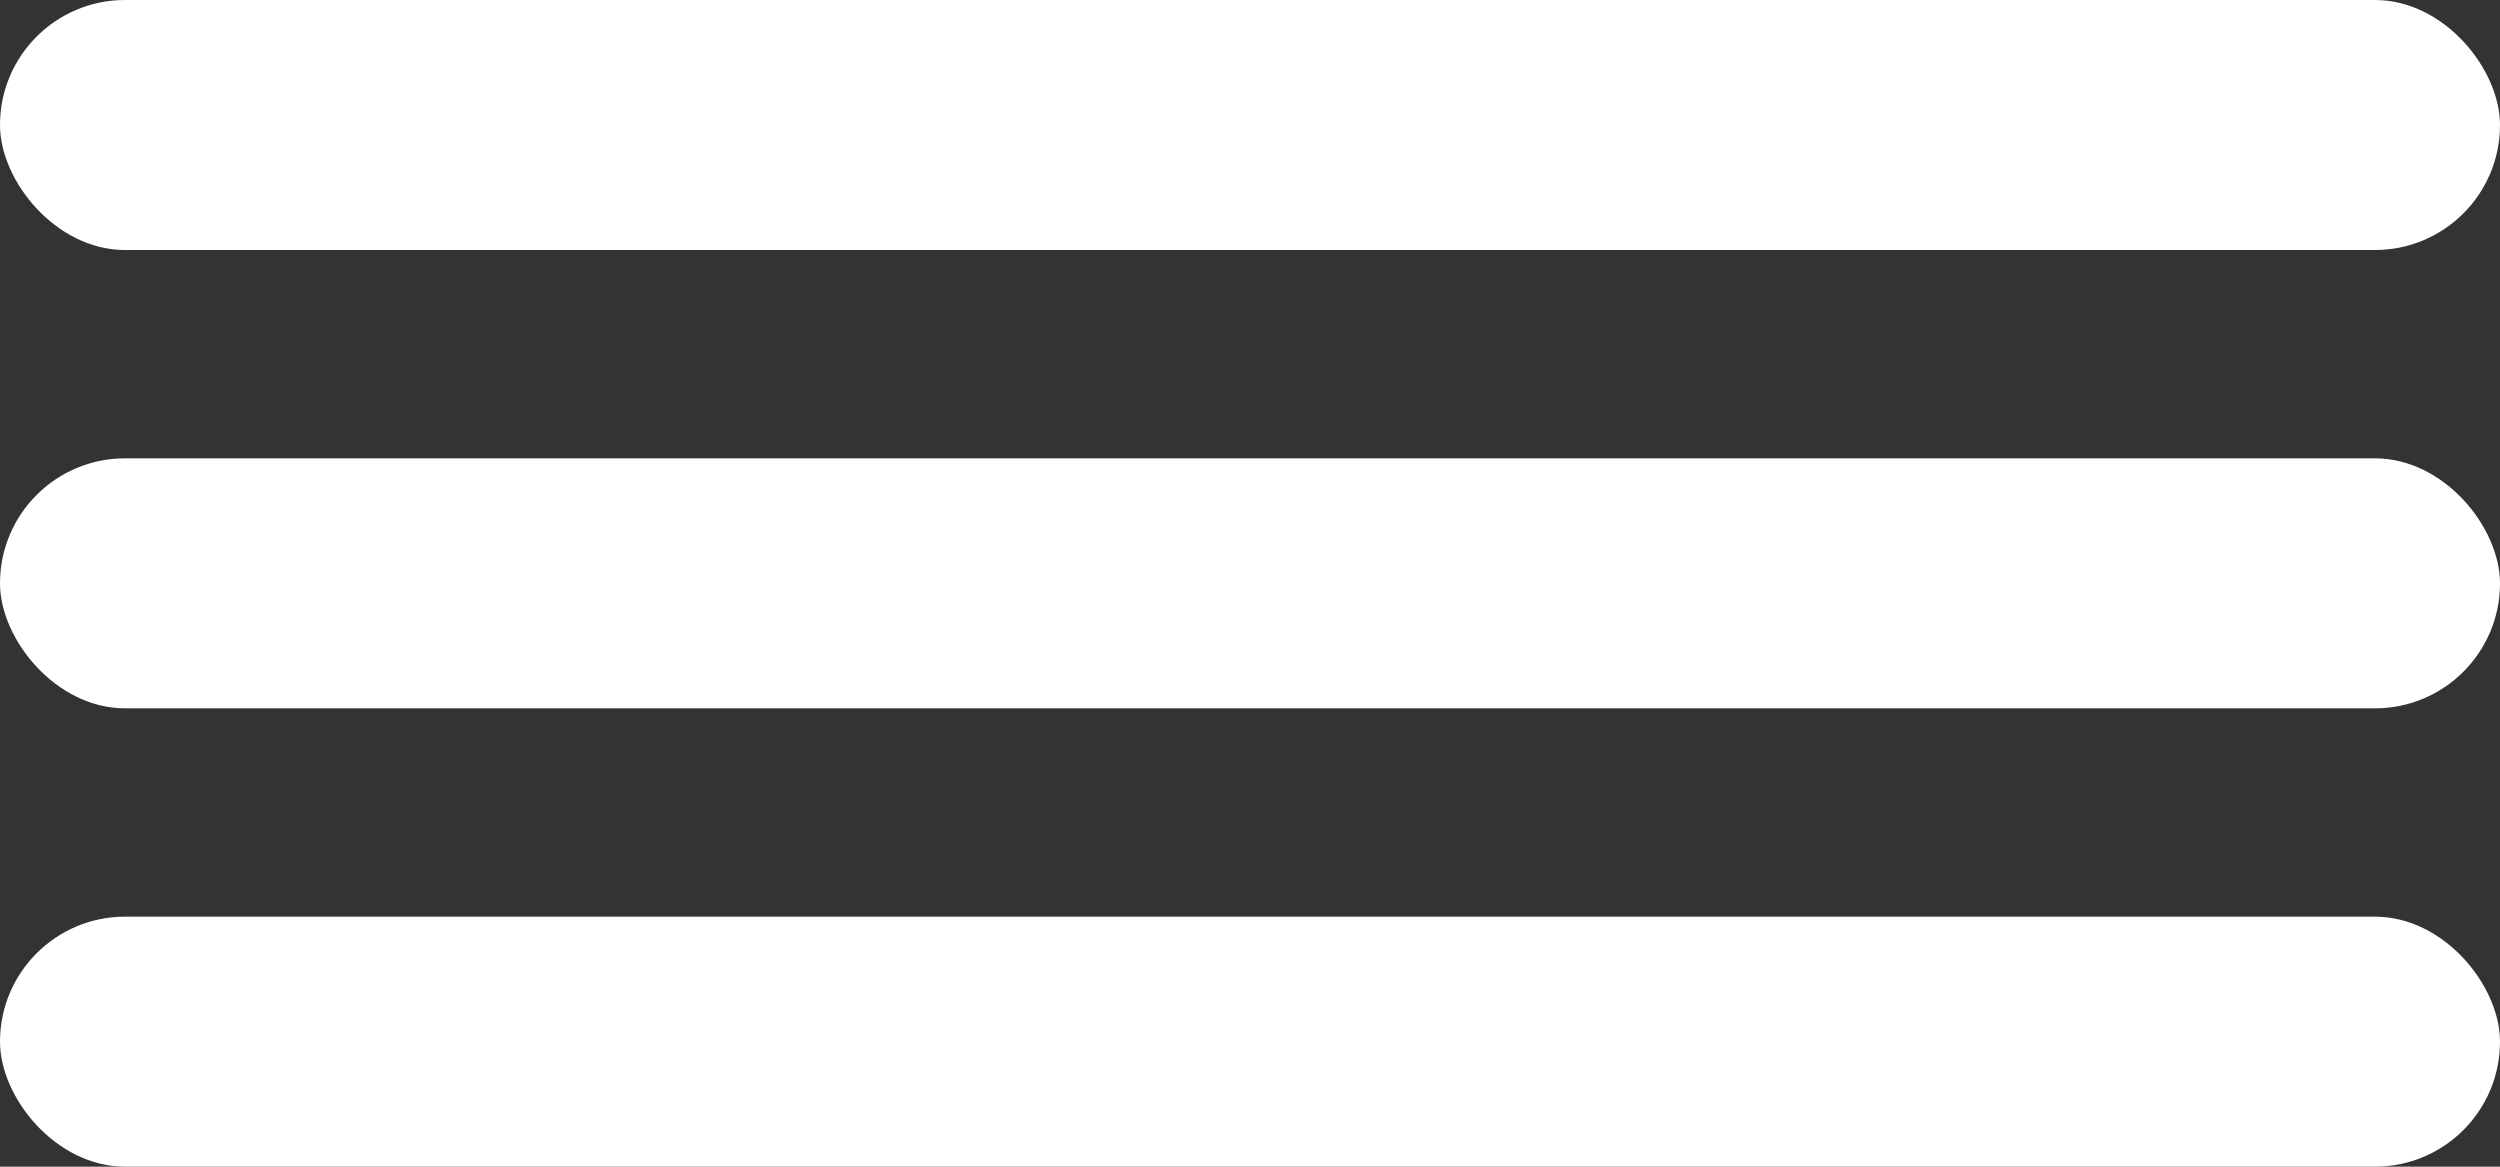
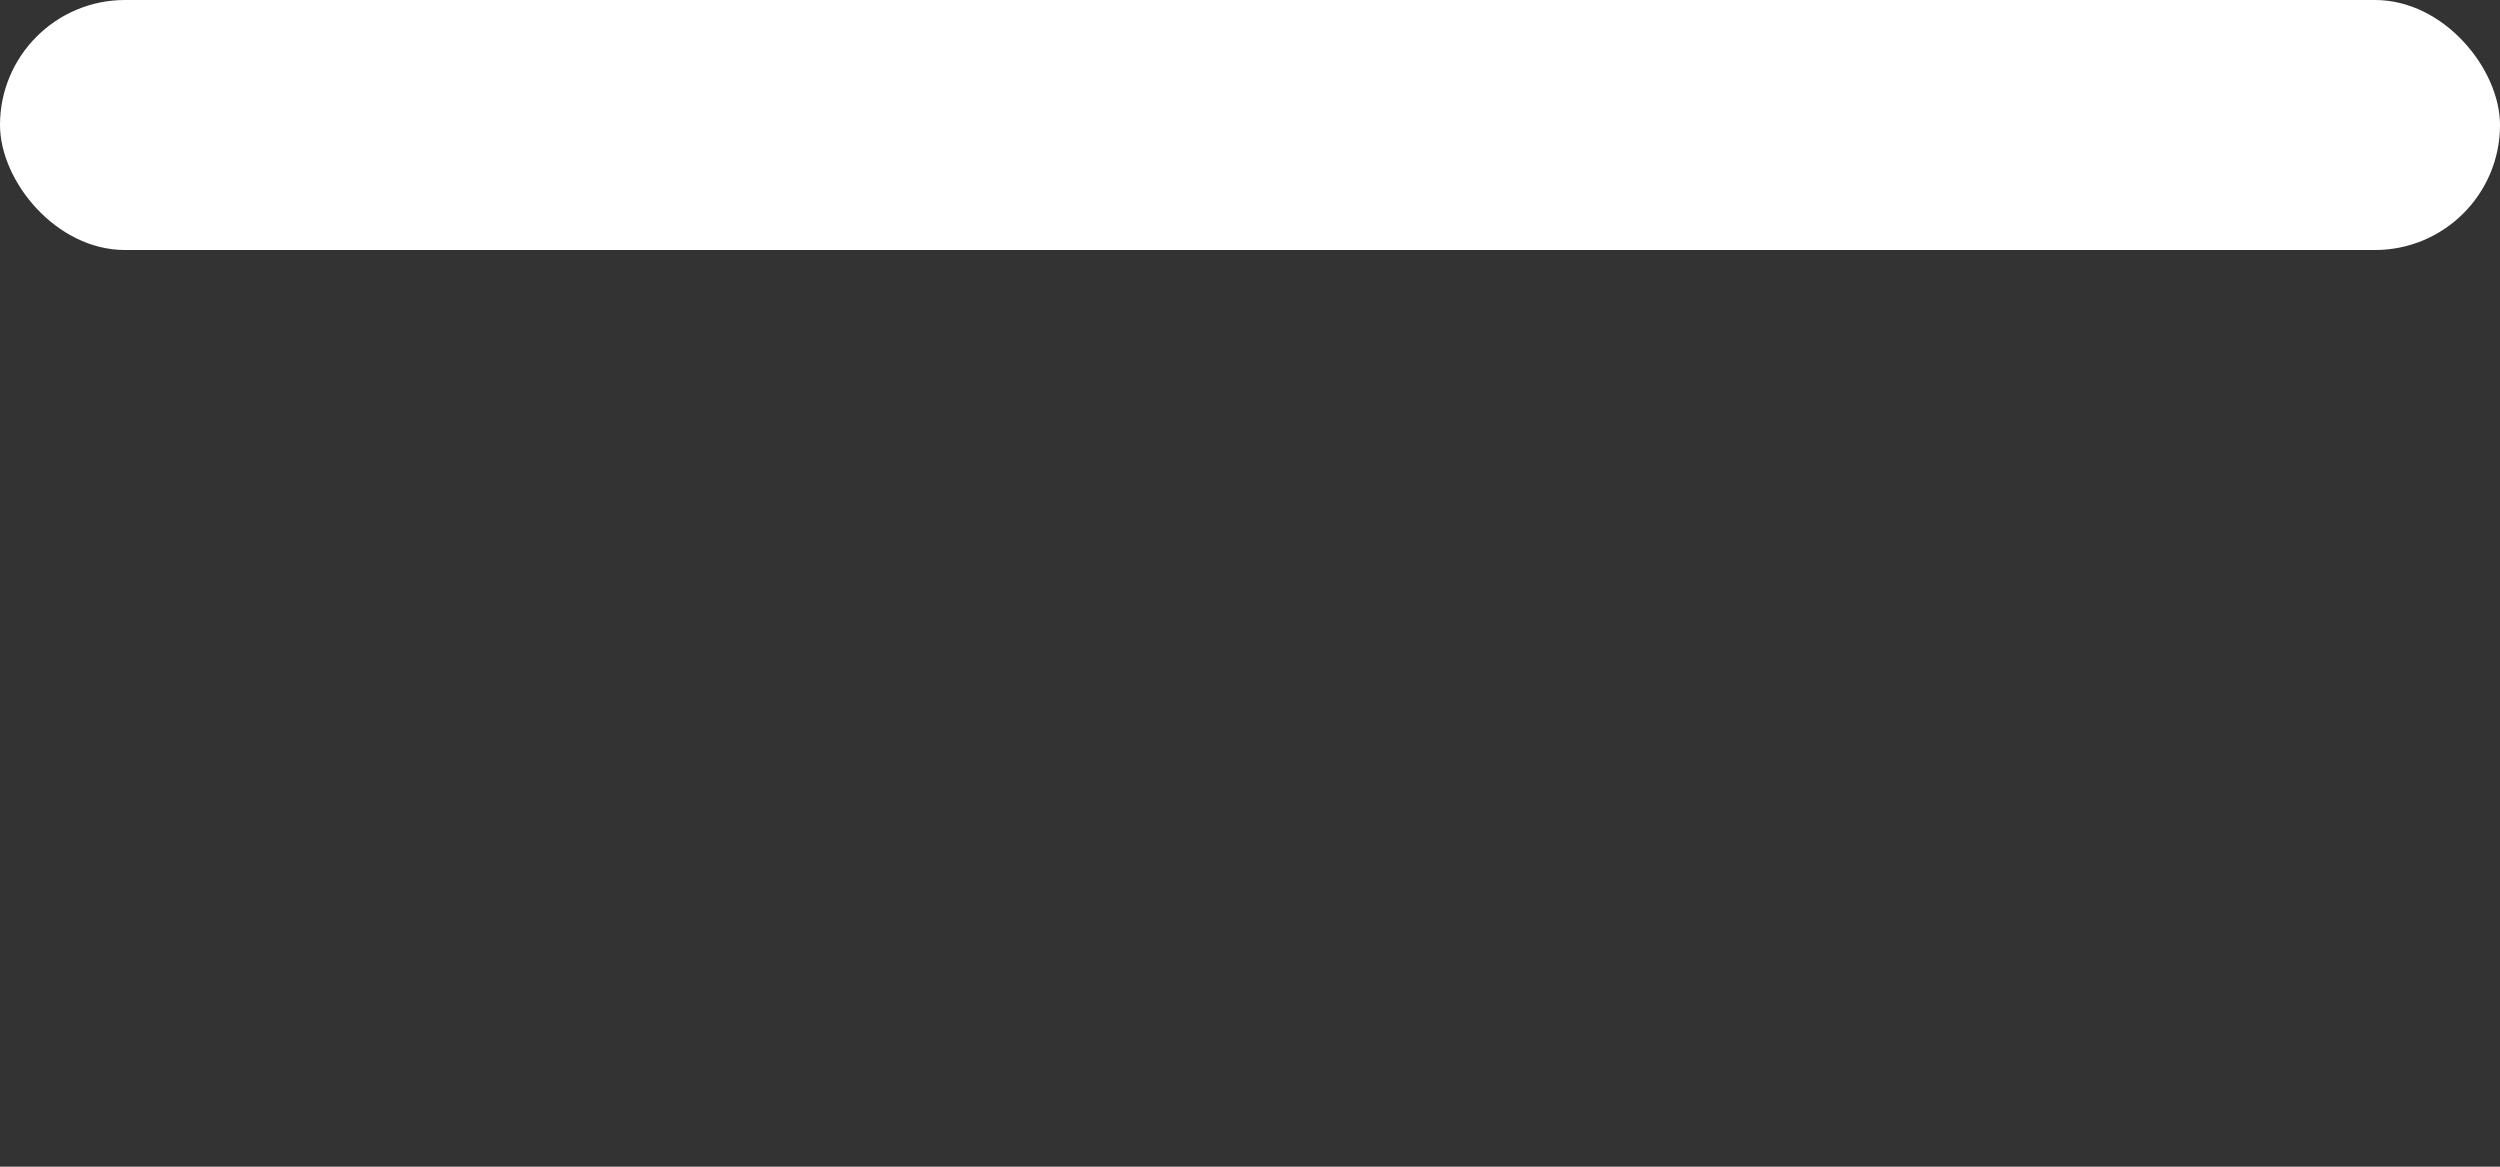
<svg xmlns="http://www.w3.org/2000/svg" width="60" height="28" viewBox="0 0 60 28">
  <rect x="0" y="0" width="60" height="28" fill="#333333" stroke="none" />
  <g transform="translate(-1788 -40)">
    <rect width="60" height="6" rx="3" transform="translate(1788 40)" fill="#fff" />
-     <rect width="60" height="6" rx="3" transform="translate(1788 51)" fill="#fff" />
-     <rect width="60" height="6" rx="3" transform="translate(1788 62)" fill="#fff" />
  </g>
</svg>